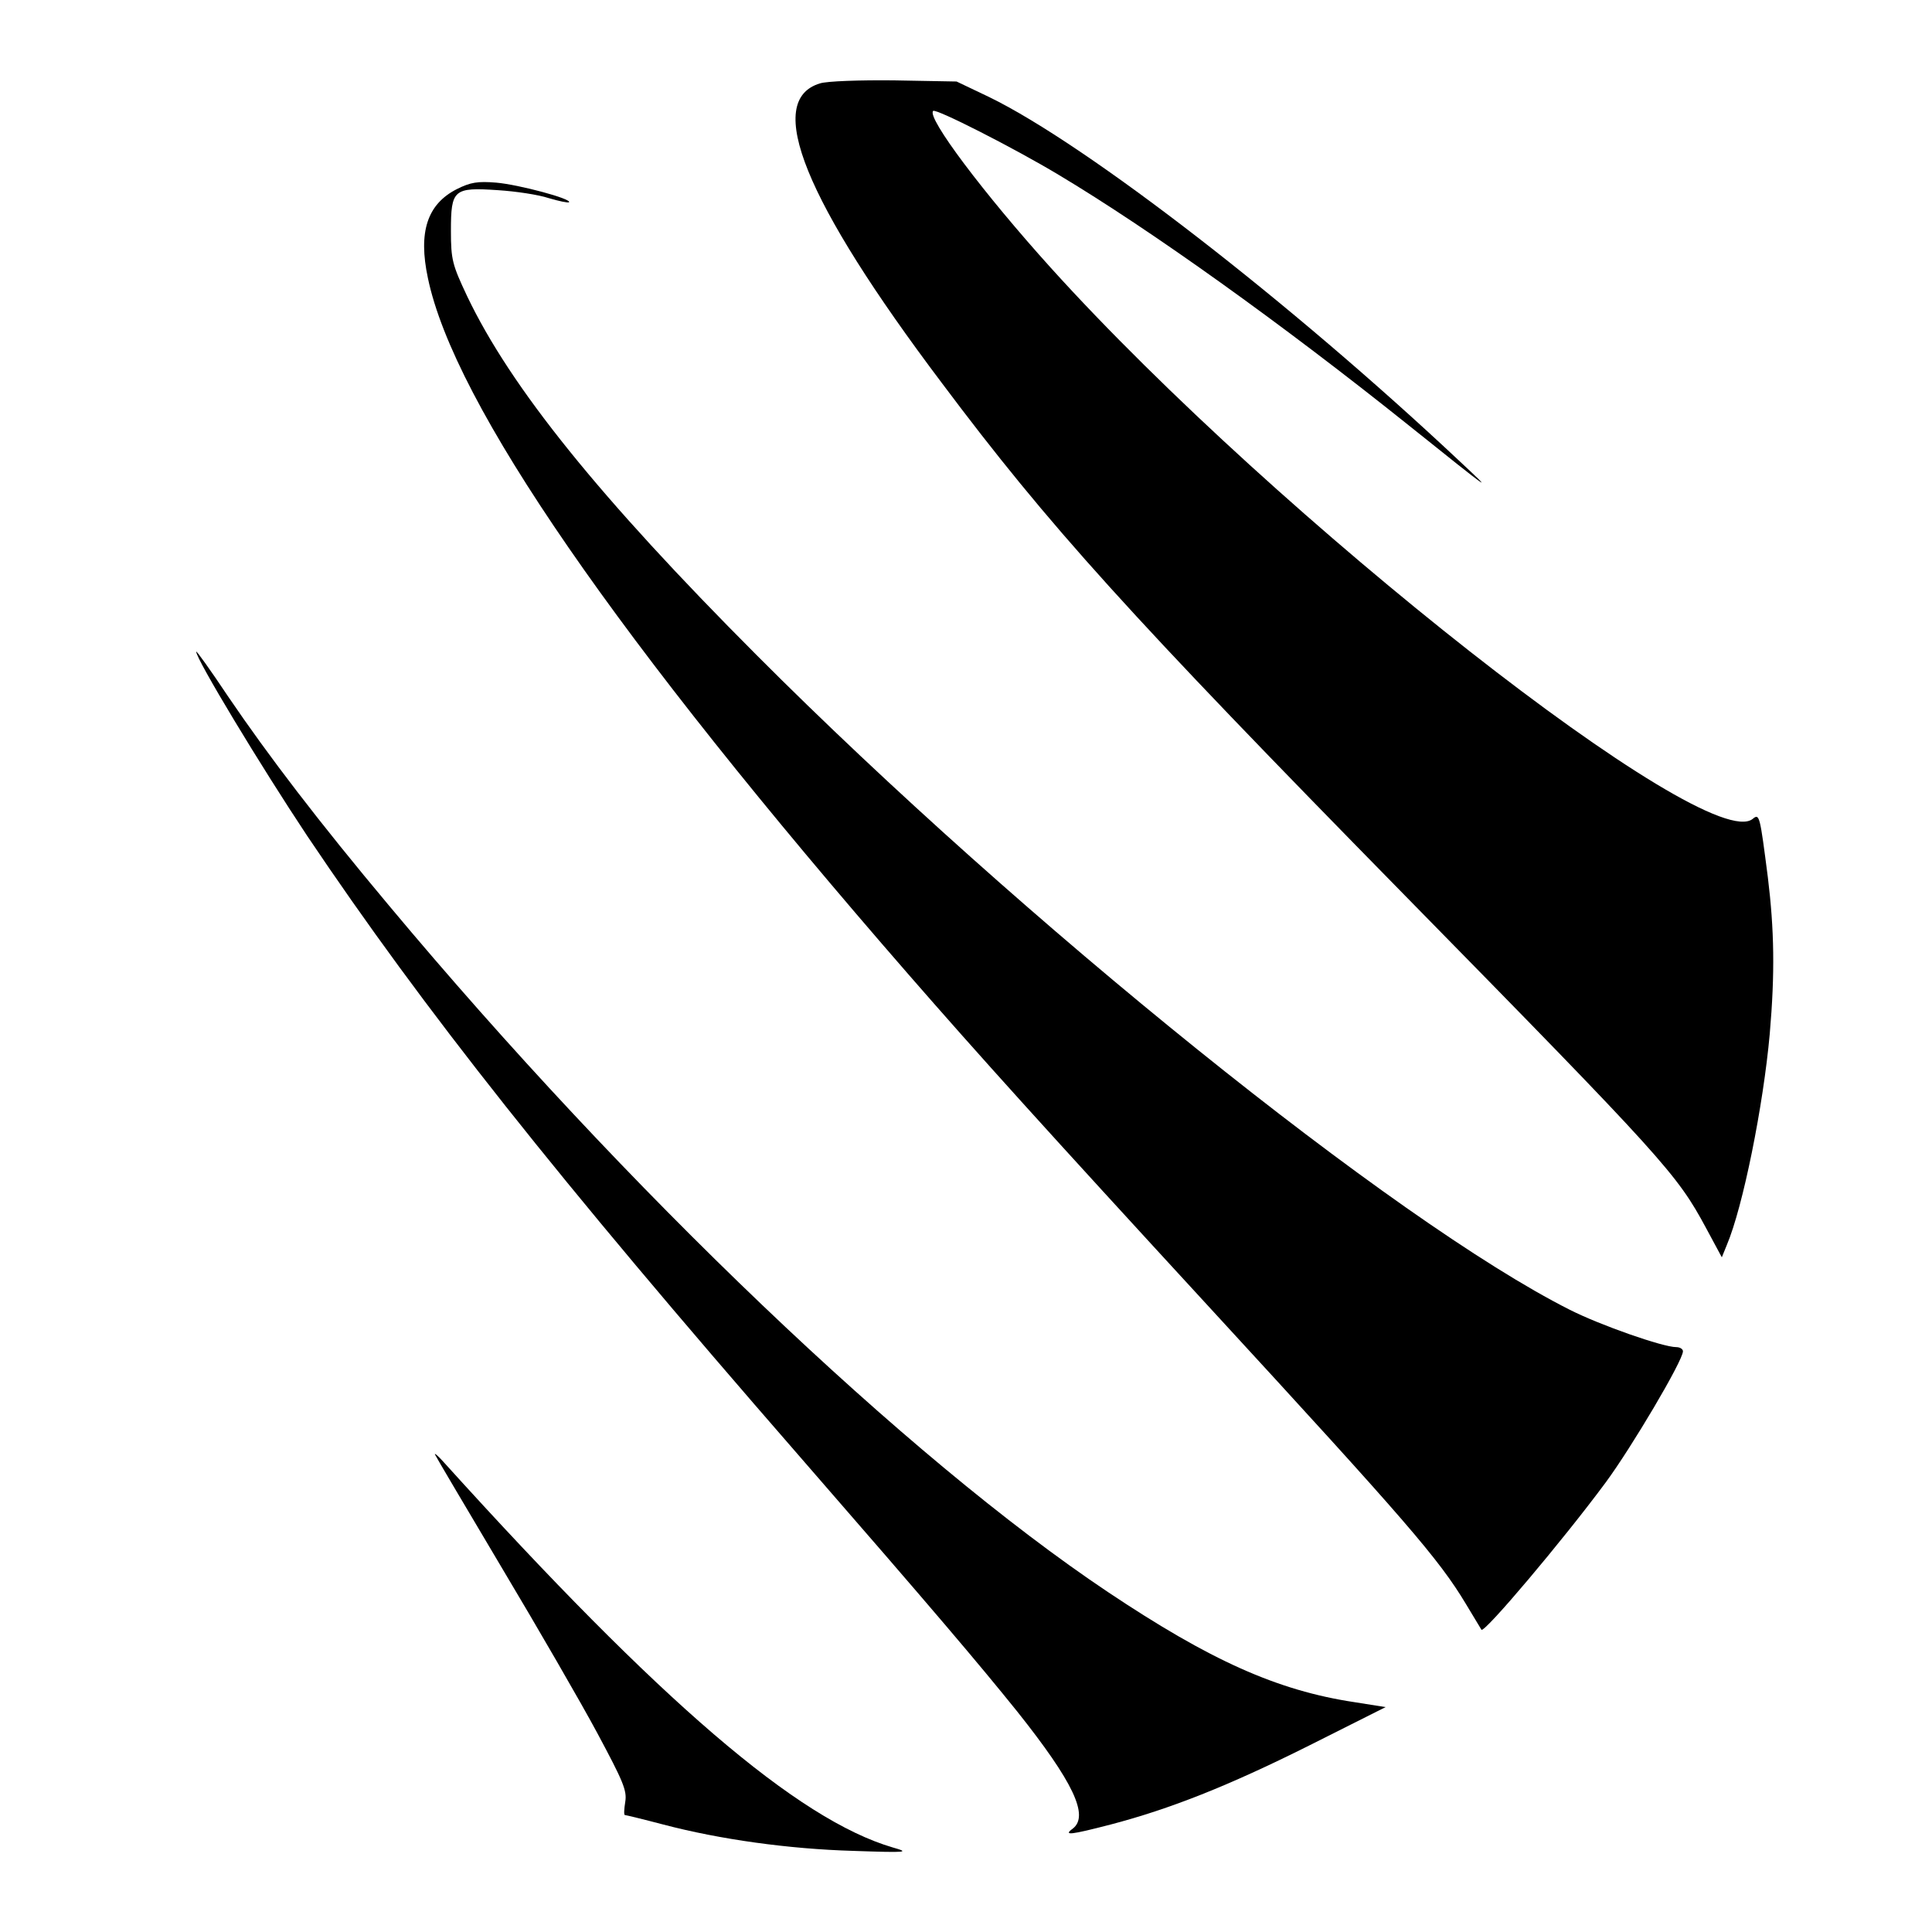
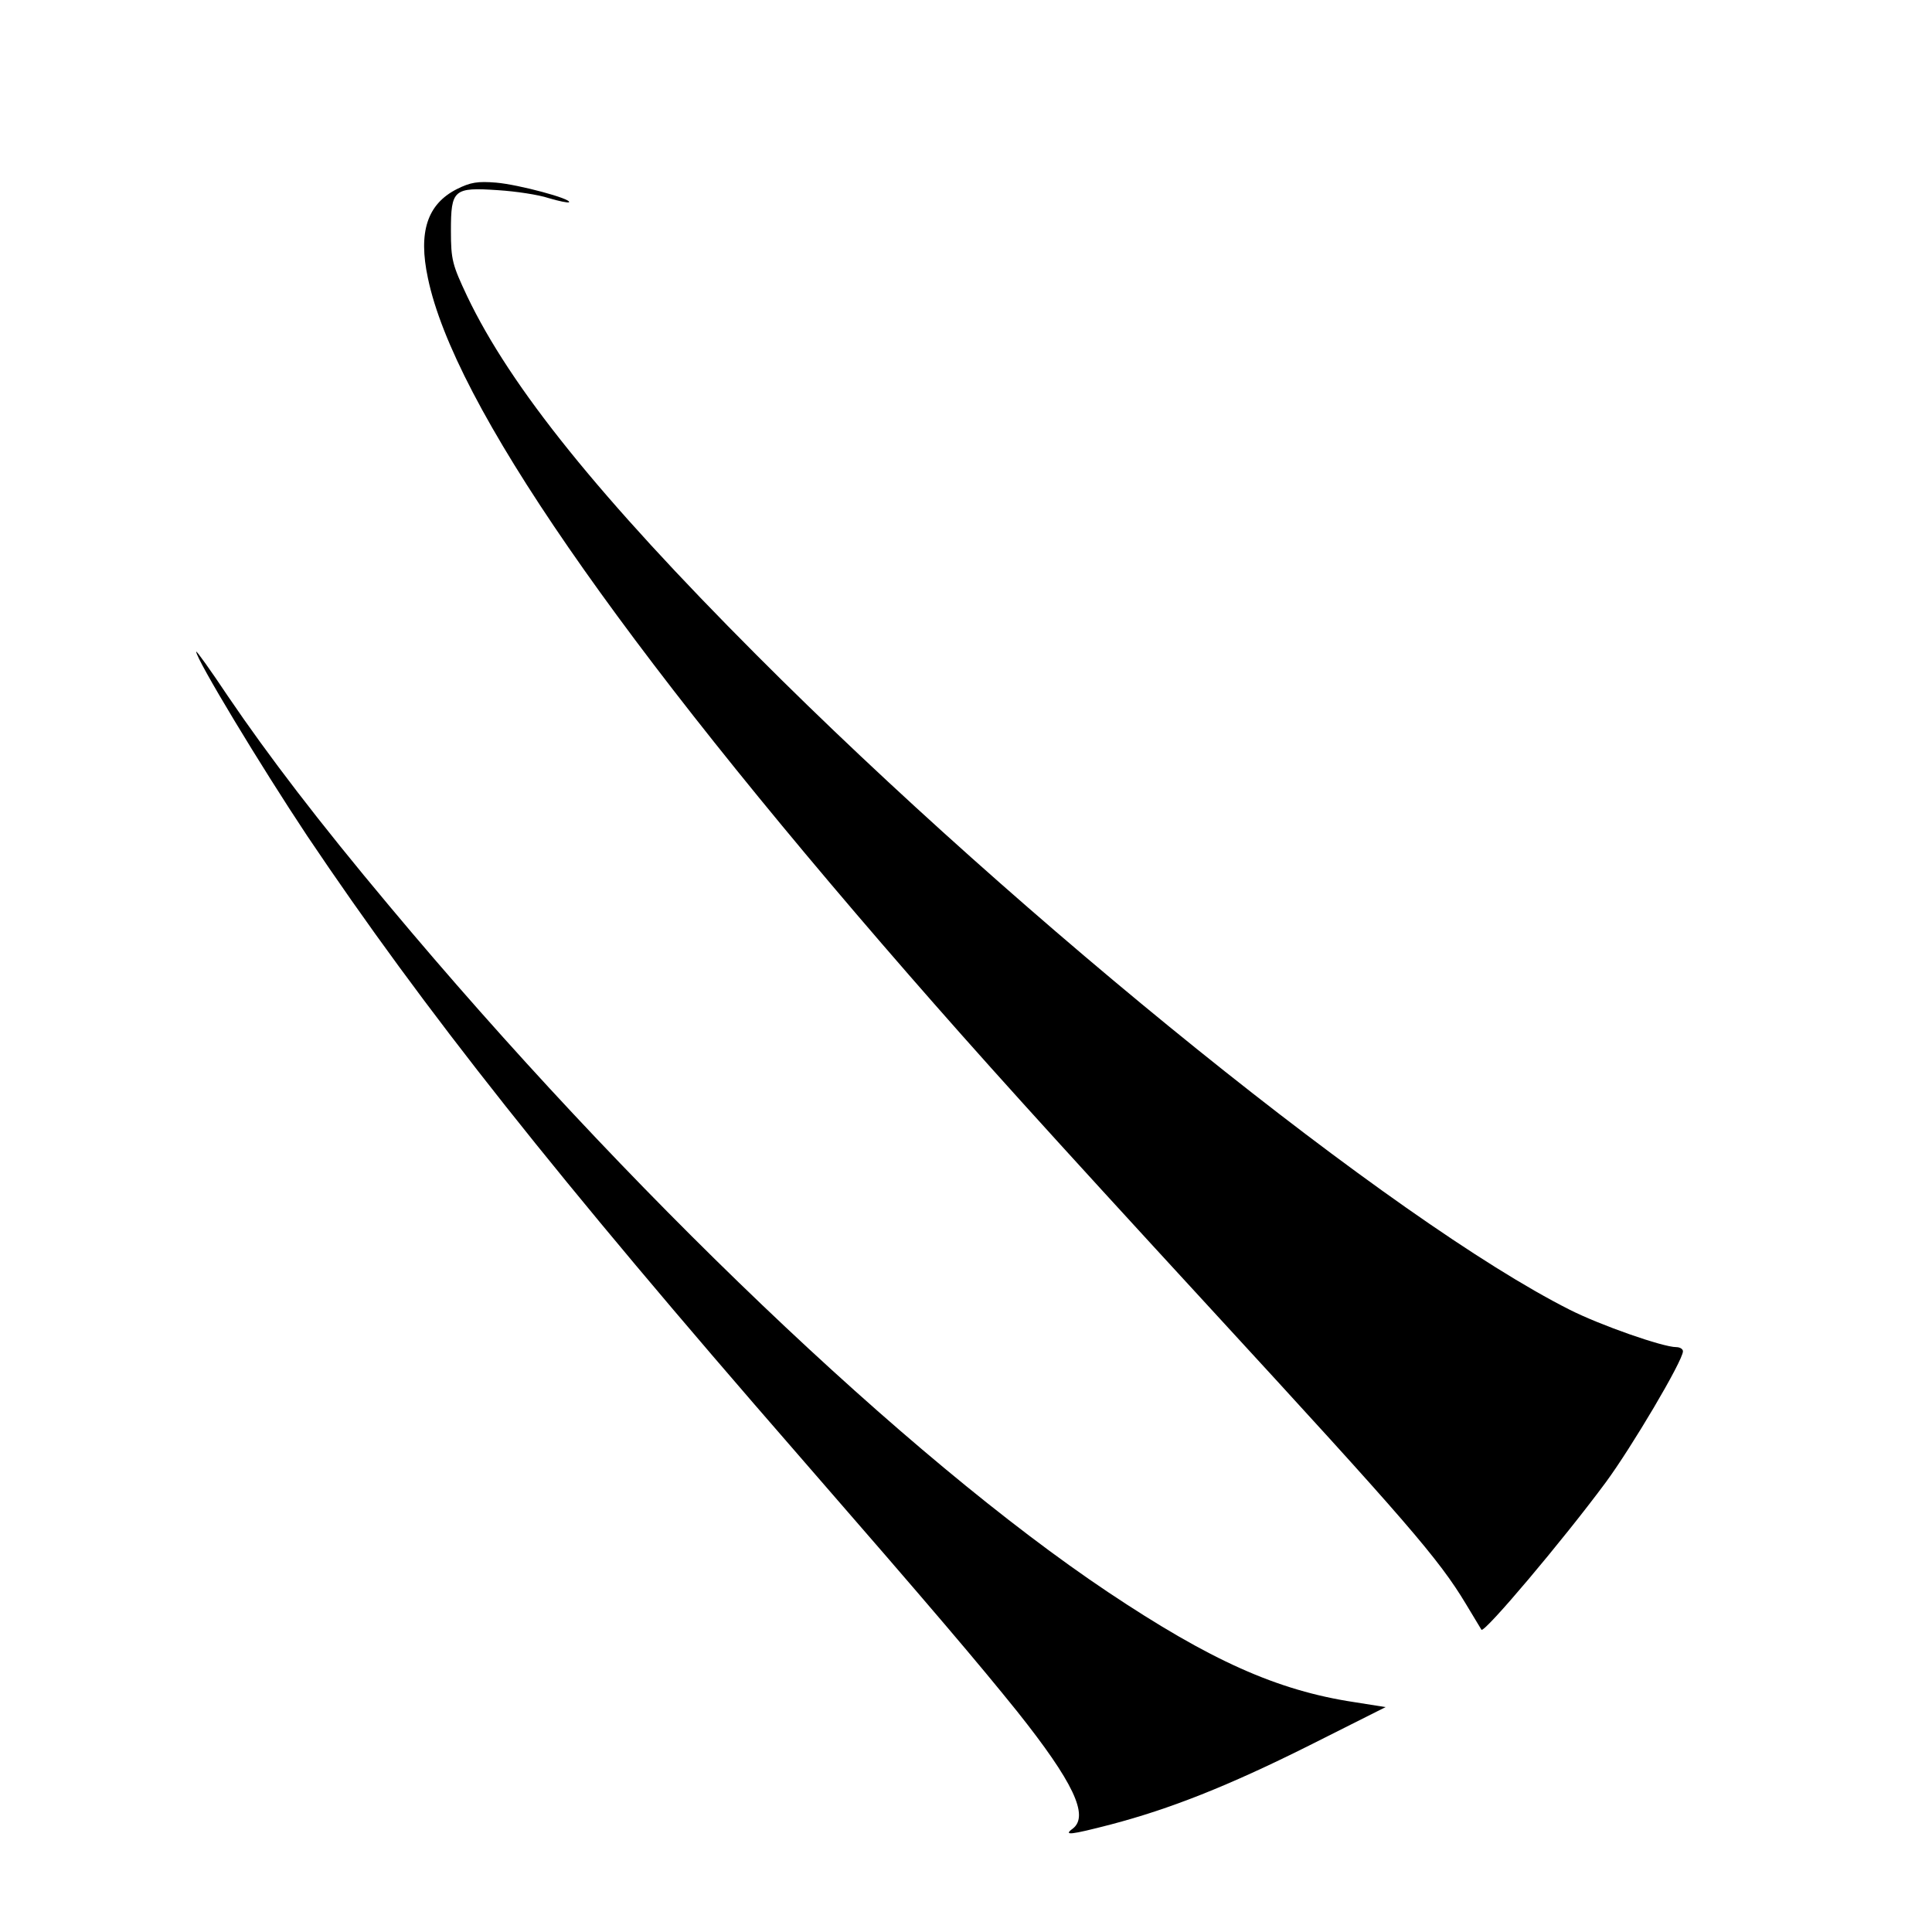
<svg xmlns="http://www.w3.org/2000/svg" version="1.0" width="512pt" height="512pt" viewBox="0 0 512 512" preserveAspectRatio="xMidYMid meet">
  <g transform="translate(0,512) scale(0.1,-0.1)" fill="#000000" stroke="none">
-     <path d="M2173 4899 c-149 -45 -41 -311 323 -794 284 -379 492 -609 1229 -1360 685 -698 719 -736 796 -879 l42 -78 13 32 c43 101 97 370 114 560 14 161 12 276 -5 415 -21 163 -22 170 -40 155 -120 -99 -1260 796 -1860 1460 -177 196 -330 399 -312 416 7 7 212 -97 332 -169 244 -146 592 -395 928 -664 226 -181 228 -182 137 -97 -450 423 -990 841 -1249 967 l-86 41 -165 3 c-91 1 -179 -2 -197 -8z" />
    <path d="M1211 4619 c-79 -40 -103 -114 -77 -236 69 -332 500 -957 1275 -1847 183 -210 355 -401 802 -887 516 -561 602 -660 674 -780 21 -35 40 -66 41 -68 8 -9 215 236 329 390 68 92 205 323 205 348 0 6 -8 11 -18 11 -35 0 -201 58 -282 99 -464 234 -1450 1028 -2155 1735 -417 418 -652 710 -767 951 -39 83 -43 96 -43 173 0 110 7 116 125 108 47 -3 107 -12 134 -21 27 -8 51 -13 54 -11 8 9 -134 47 -193 52 -49 4 -68 1 -104 -17z" />
    <path d="M520 3393 c0 -20 171 -303 294 -488 309 -460 660 -904 1301 -1640 362 -416 478 -553 581 -681 148 -186 191 -276 147 -310 -26 -19 -7 -17 101 11 156 41 309 101 525 209 l203 102 -82 13 c-206 31 -383 111 -654 292 -532 356 -1276 1066 -1905 1819 -186 222 -319 396 -427 555 -46 69 -84 122 -84 118z" />
-     <path d="M1153 1265 c2 -5 82 -140 177 -300 95 -159 209 -356 253 -438 68 -127 79 -152 74 -182 -3 -19 -4 -35 -1 -35 2 0 48 -11 101 -25 152 -40 334 -65 503 -70 146 -5 152 -4 106 9 -252 74 -615 385 -1190 1021 -15 17 -26 26 -23 20z" />
  </g>
</svg>